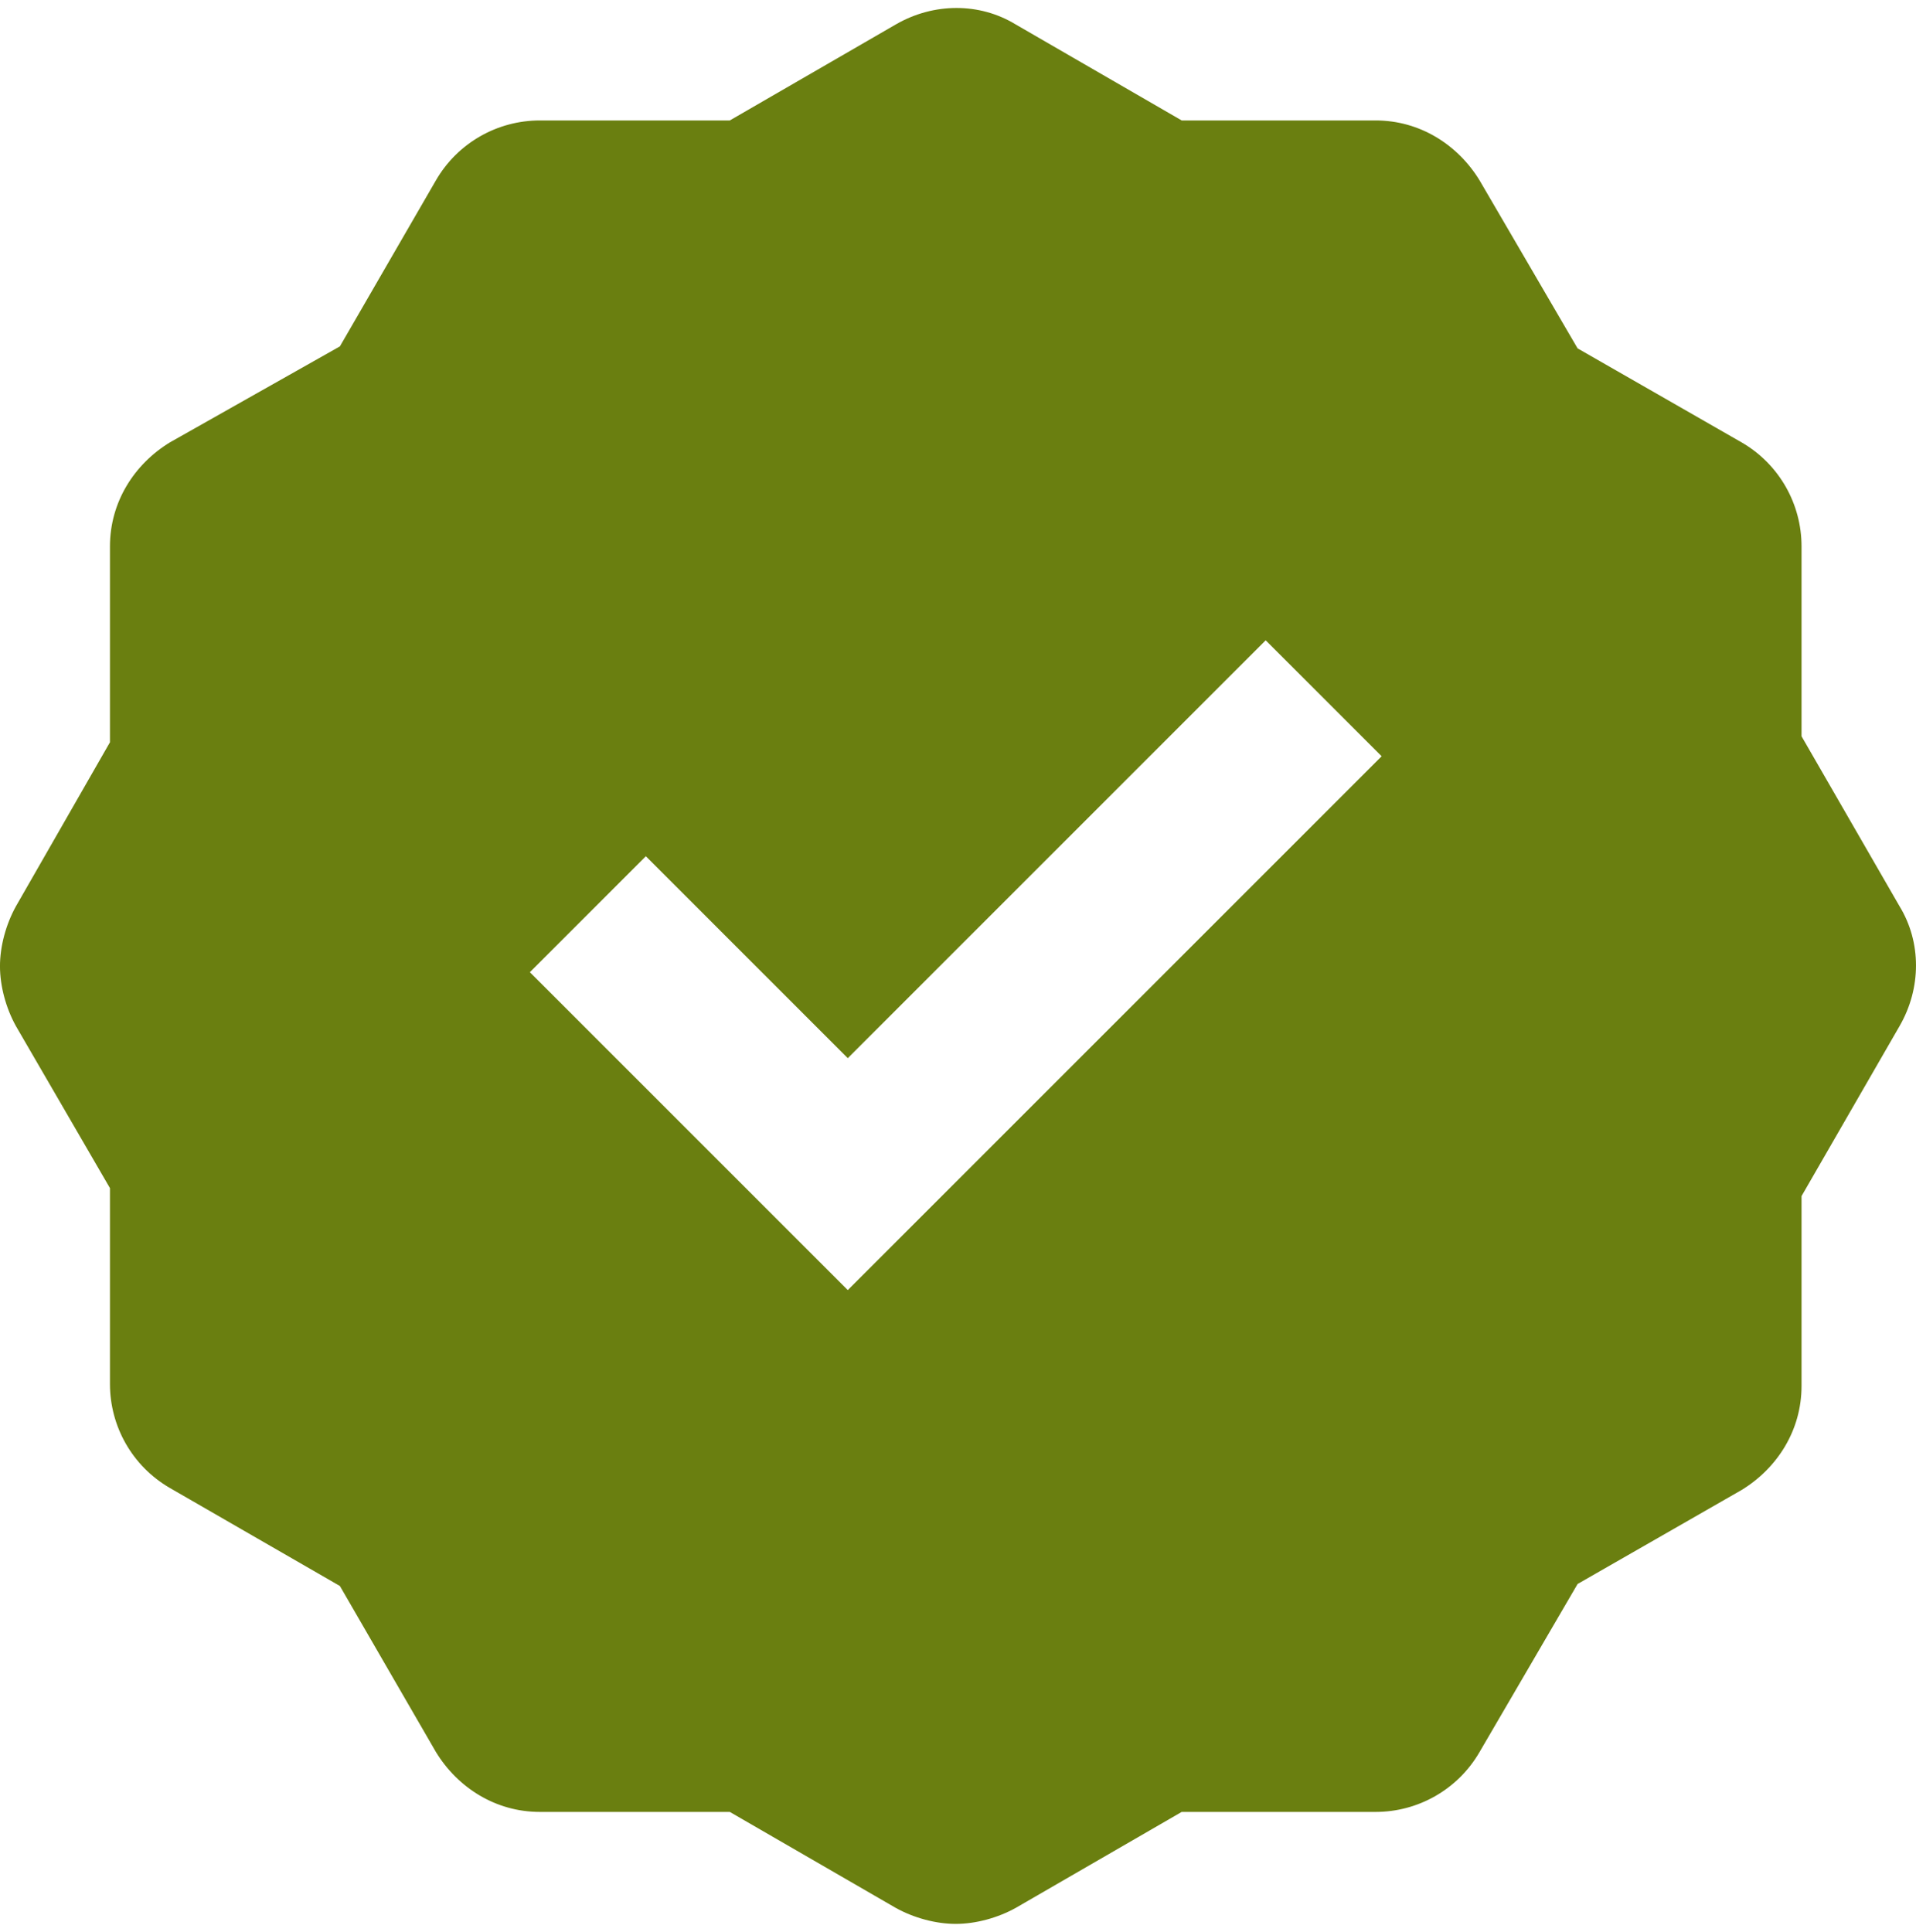
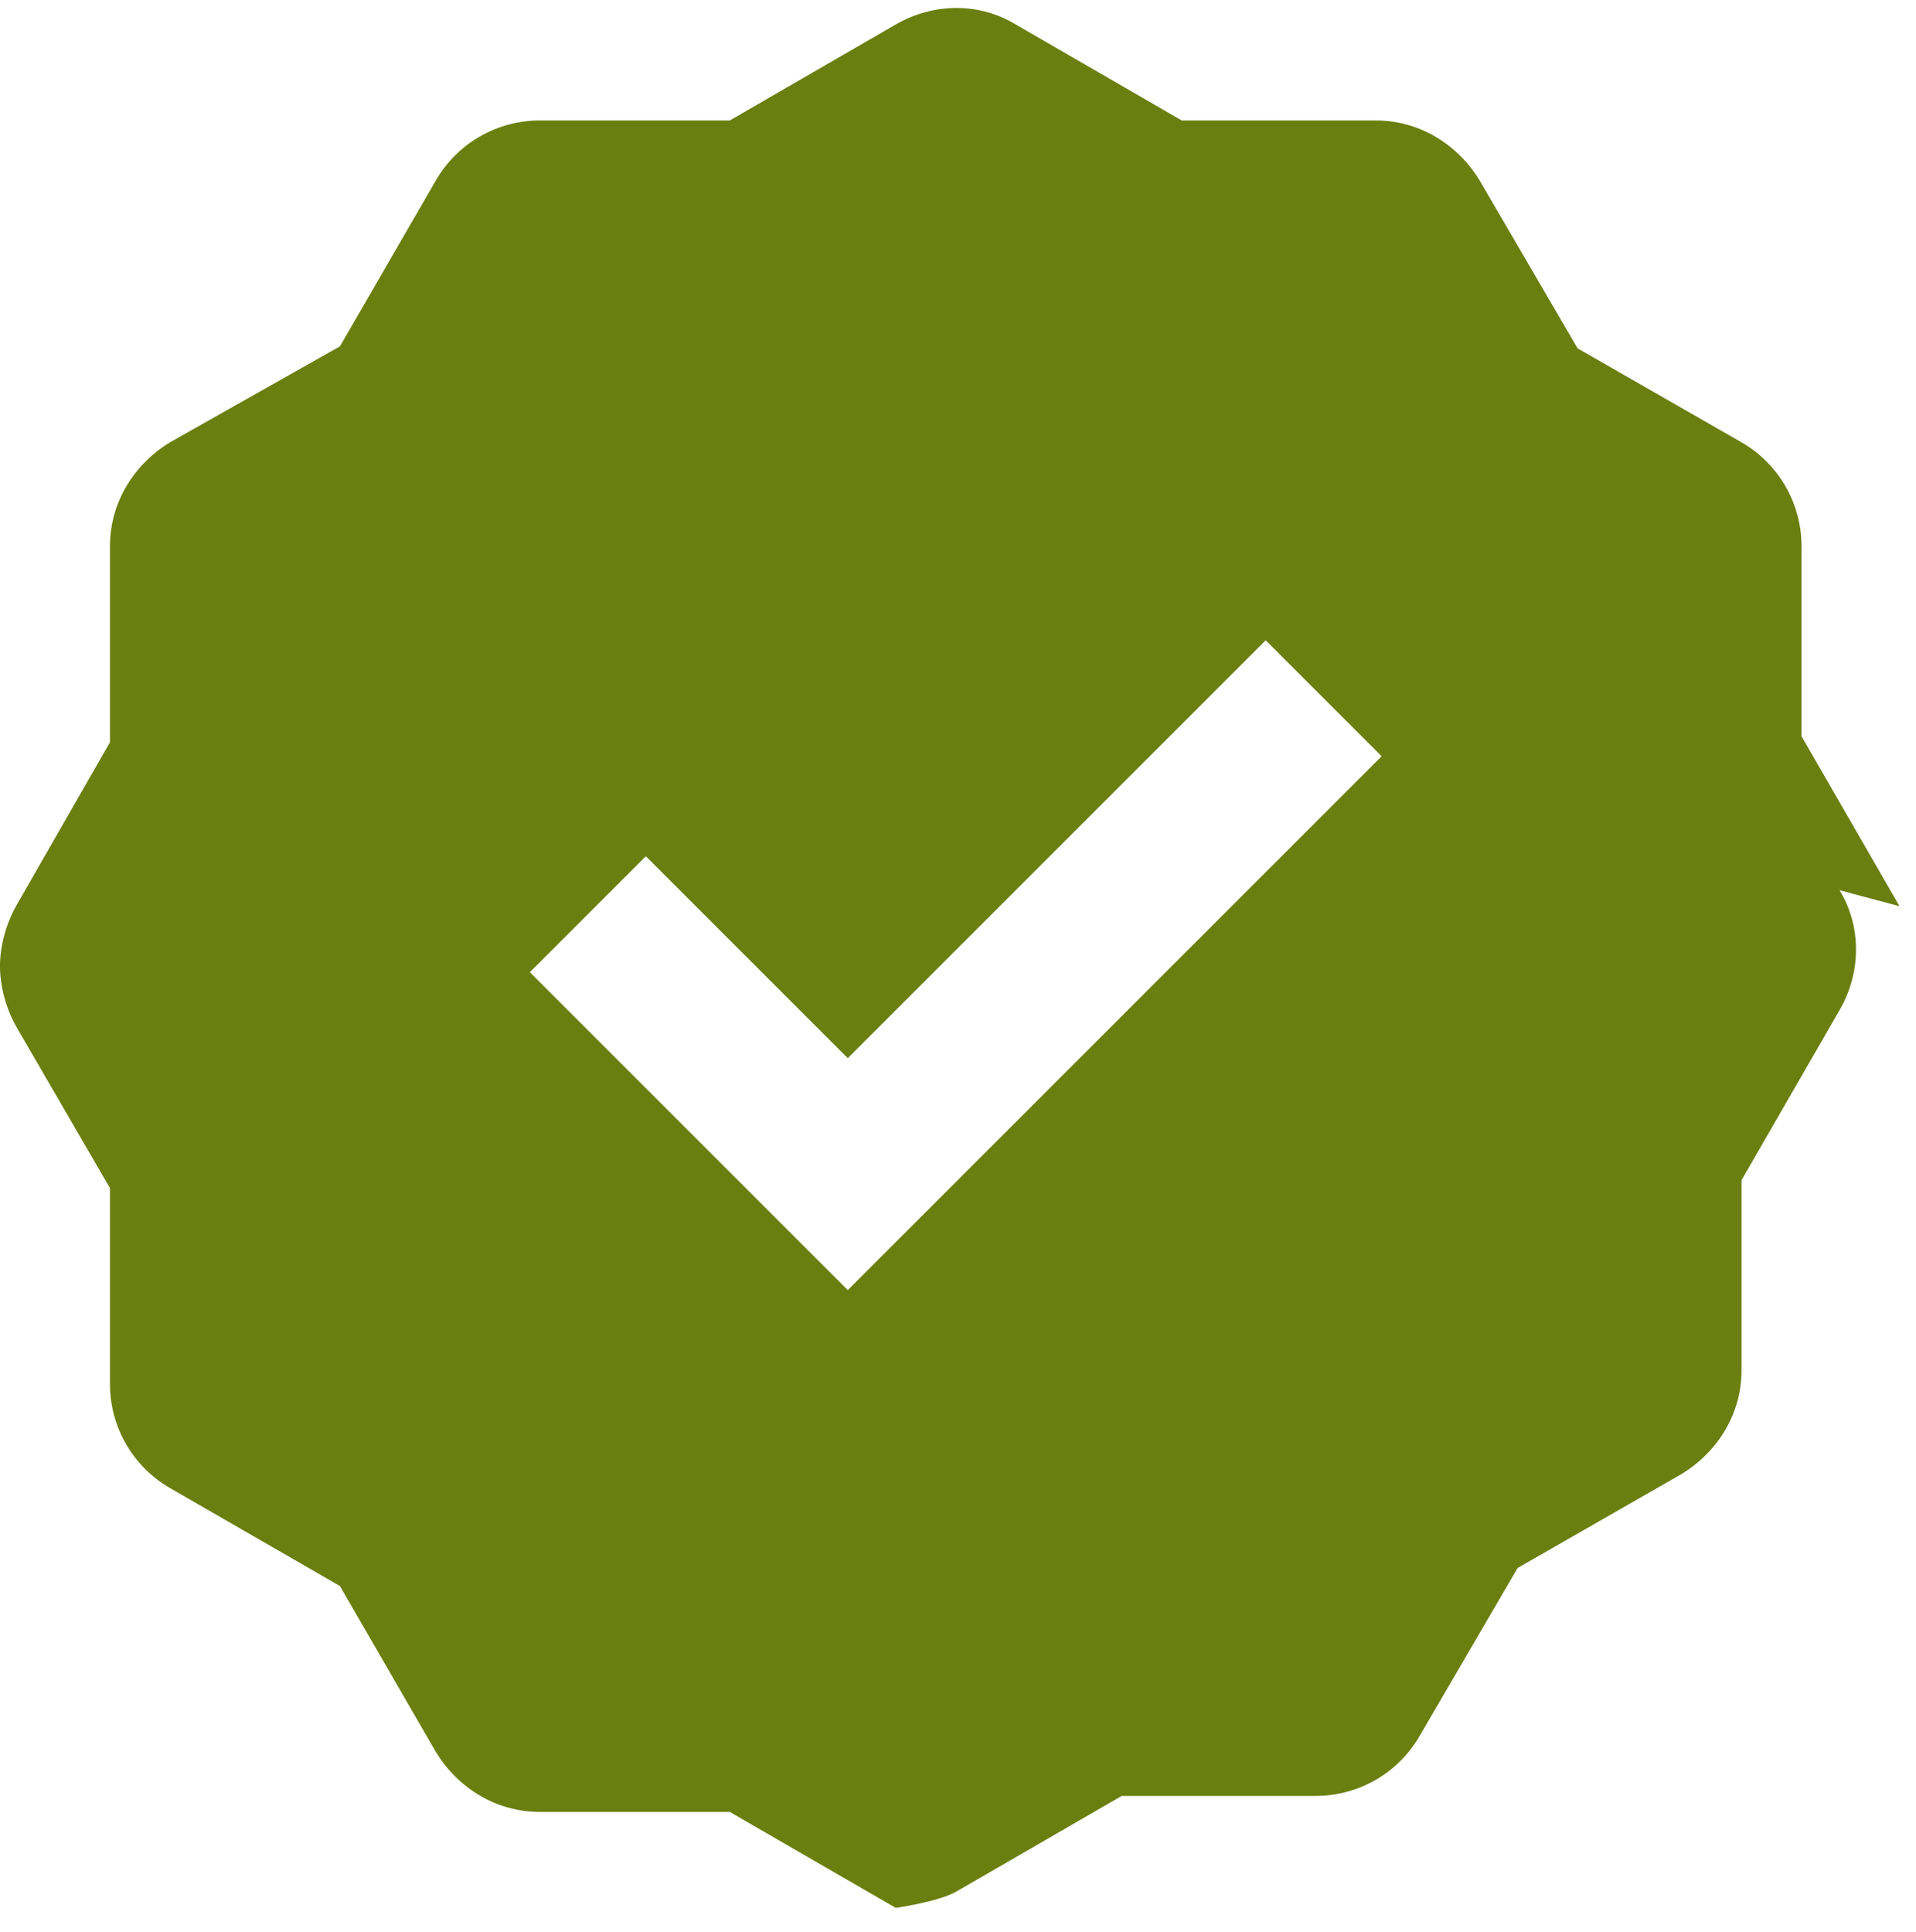
<svg xmlns="http://www.w3.org/2000/svg" fill="none" height="121" viewBox="0 0 120 121" width="120">
-   <path d="m118.967 56.759-6.136-10.644v-11.897c0-2.63-1.378-5.134-3.757-6.512l-10.269-5.886-6.136-10.519c-1.377-2.254-3.757-3.757-6.512-3.757h-12.147l-10.394-6.011c-2.254-1.378-5.134-1.378-7.514 0l-10.394 6.011h-11.897c-2.63 0-5.134 1.378-6.512 3.757l-6.011 10.394-10.644 6.011c-2.254 1.378-3.757 3.757-3.757 6.512v12.272l-5.886 10.269c-.626 1.127-1.002 2.505-1.002 3.757 0 1.252.376 2.63 1.002 3.757l5.886 10.143v12.272c0 2.63 1.378 5.134 3.757 6.512l10.644 6.136 6.011 10.394c1.377 2.254 3.757 3.757 6.512 3.757h11.897l10.394 6.011c1.127.626 2.505 1.002 3.757 1.002s2.63-.376 3.757-1.002l10.394-6.011h12.147c2.63 0 5.134-1.377 6.512-3.757l6.136-10.519 10.269-5.886c2.254-1.377 3.757-3.757 3.757-6.512v-11.897l6.136-10.644c1.377-2.379 1.377-5.26 0-7.514zm-65.87 24.044-19.911-19.911 7.263-7.263 12.648 12.648 26.173-26.173 7.263 7.263z" fill="#6a7f10" />
+   <path d="m118.967 56.759-6.136-10.644v-11.897c0-2.63-1.378-5.134-3.757-6.512l-10.269-5.886-6.136-10.519c-1.377-2.254-3.757-3.757-6.512-3.757h-12.147l-10.394-6.011c-2.254-1.378-5.134-1.378-7.514 0l-10.394 6.011h-11.897c-2.63 0-5.134 1.378-6.512 3.757l-6.011 10.394-10.644 6.011c-2.254 1.378-3.757 3.757-3.757 6.512v12.272l-5.886 10.269c-.626 1.127-1.002 2.505-1.002 3.757 0 1.252.376 2.63 1.002 3.757l5.886 10.143v12.272c0 2.63 1.378 5.134 3.757 6.512l10.644 6.136 6.011 10.394c1.377 2.254 3.757 3.757 6.512 3.757h11.897l10.394 6.011s2.63-.376 3.757-1.002l10.394-6.011h12.147c2.63 0 5.134-1.377 6.512-3.757l6.136-10.519 10.269-5.886c2.254-1.377 3.757-3.757 3.757-6.512v-11.897l6.136-10.644c1.377-2.379 1.377-5.26 0-7.514zm-65.87 24.044-19.911-19.911 7.263-7.263 12.648 12.648 26.173-26.173 7.263 7.263z" fill="#6a7f10" />
</svg>